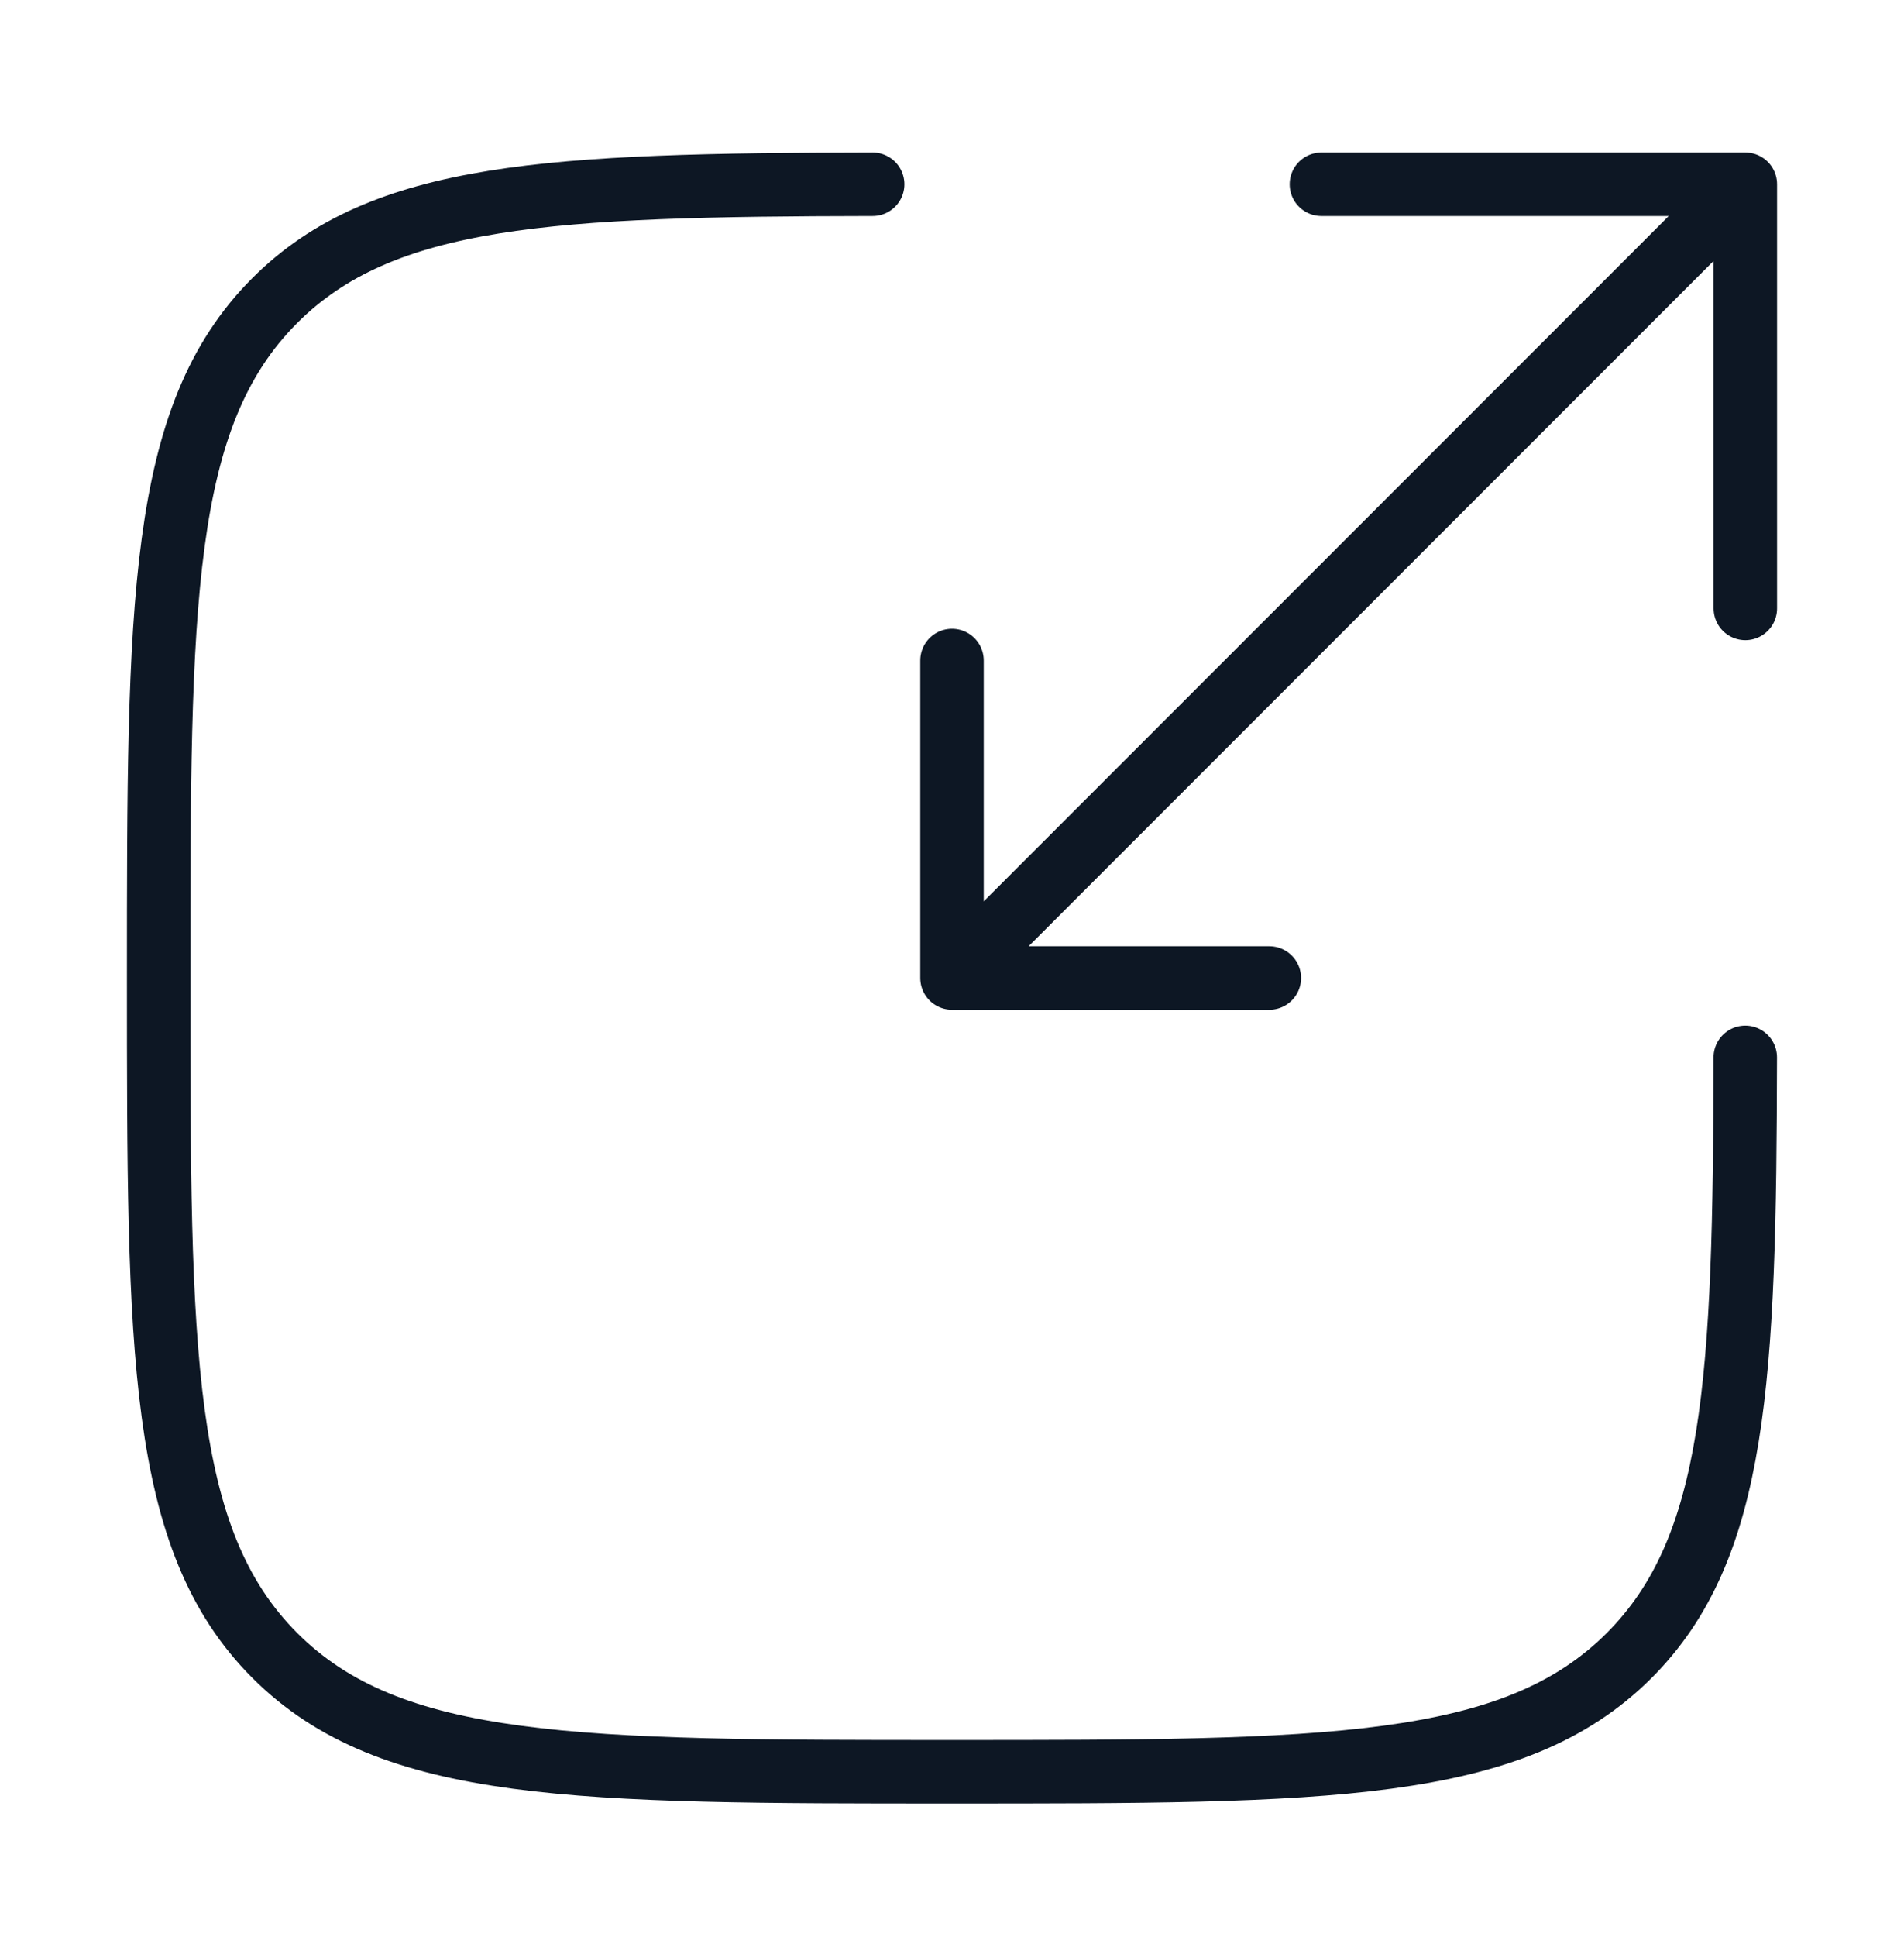
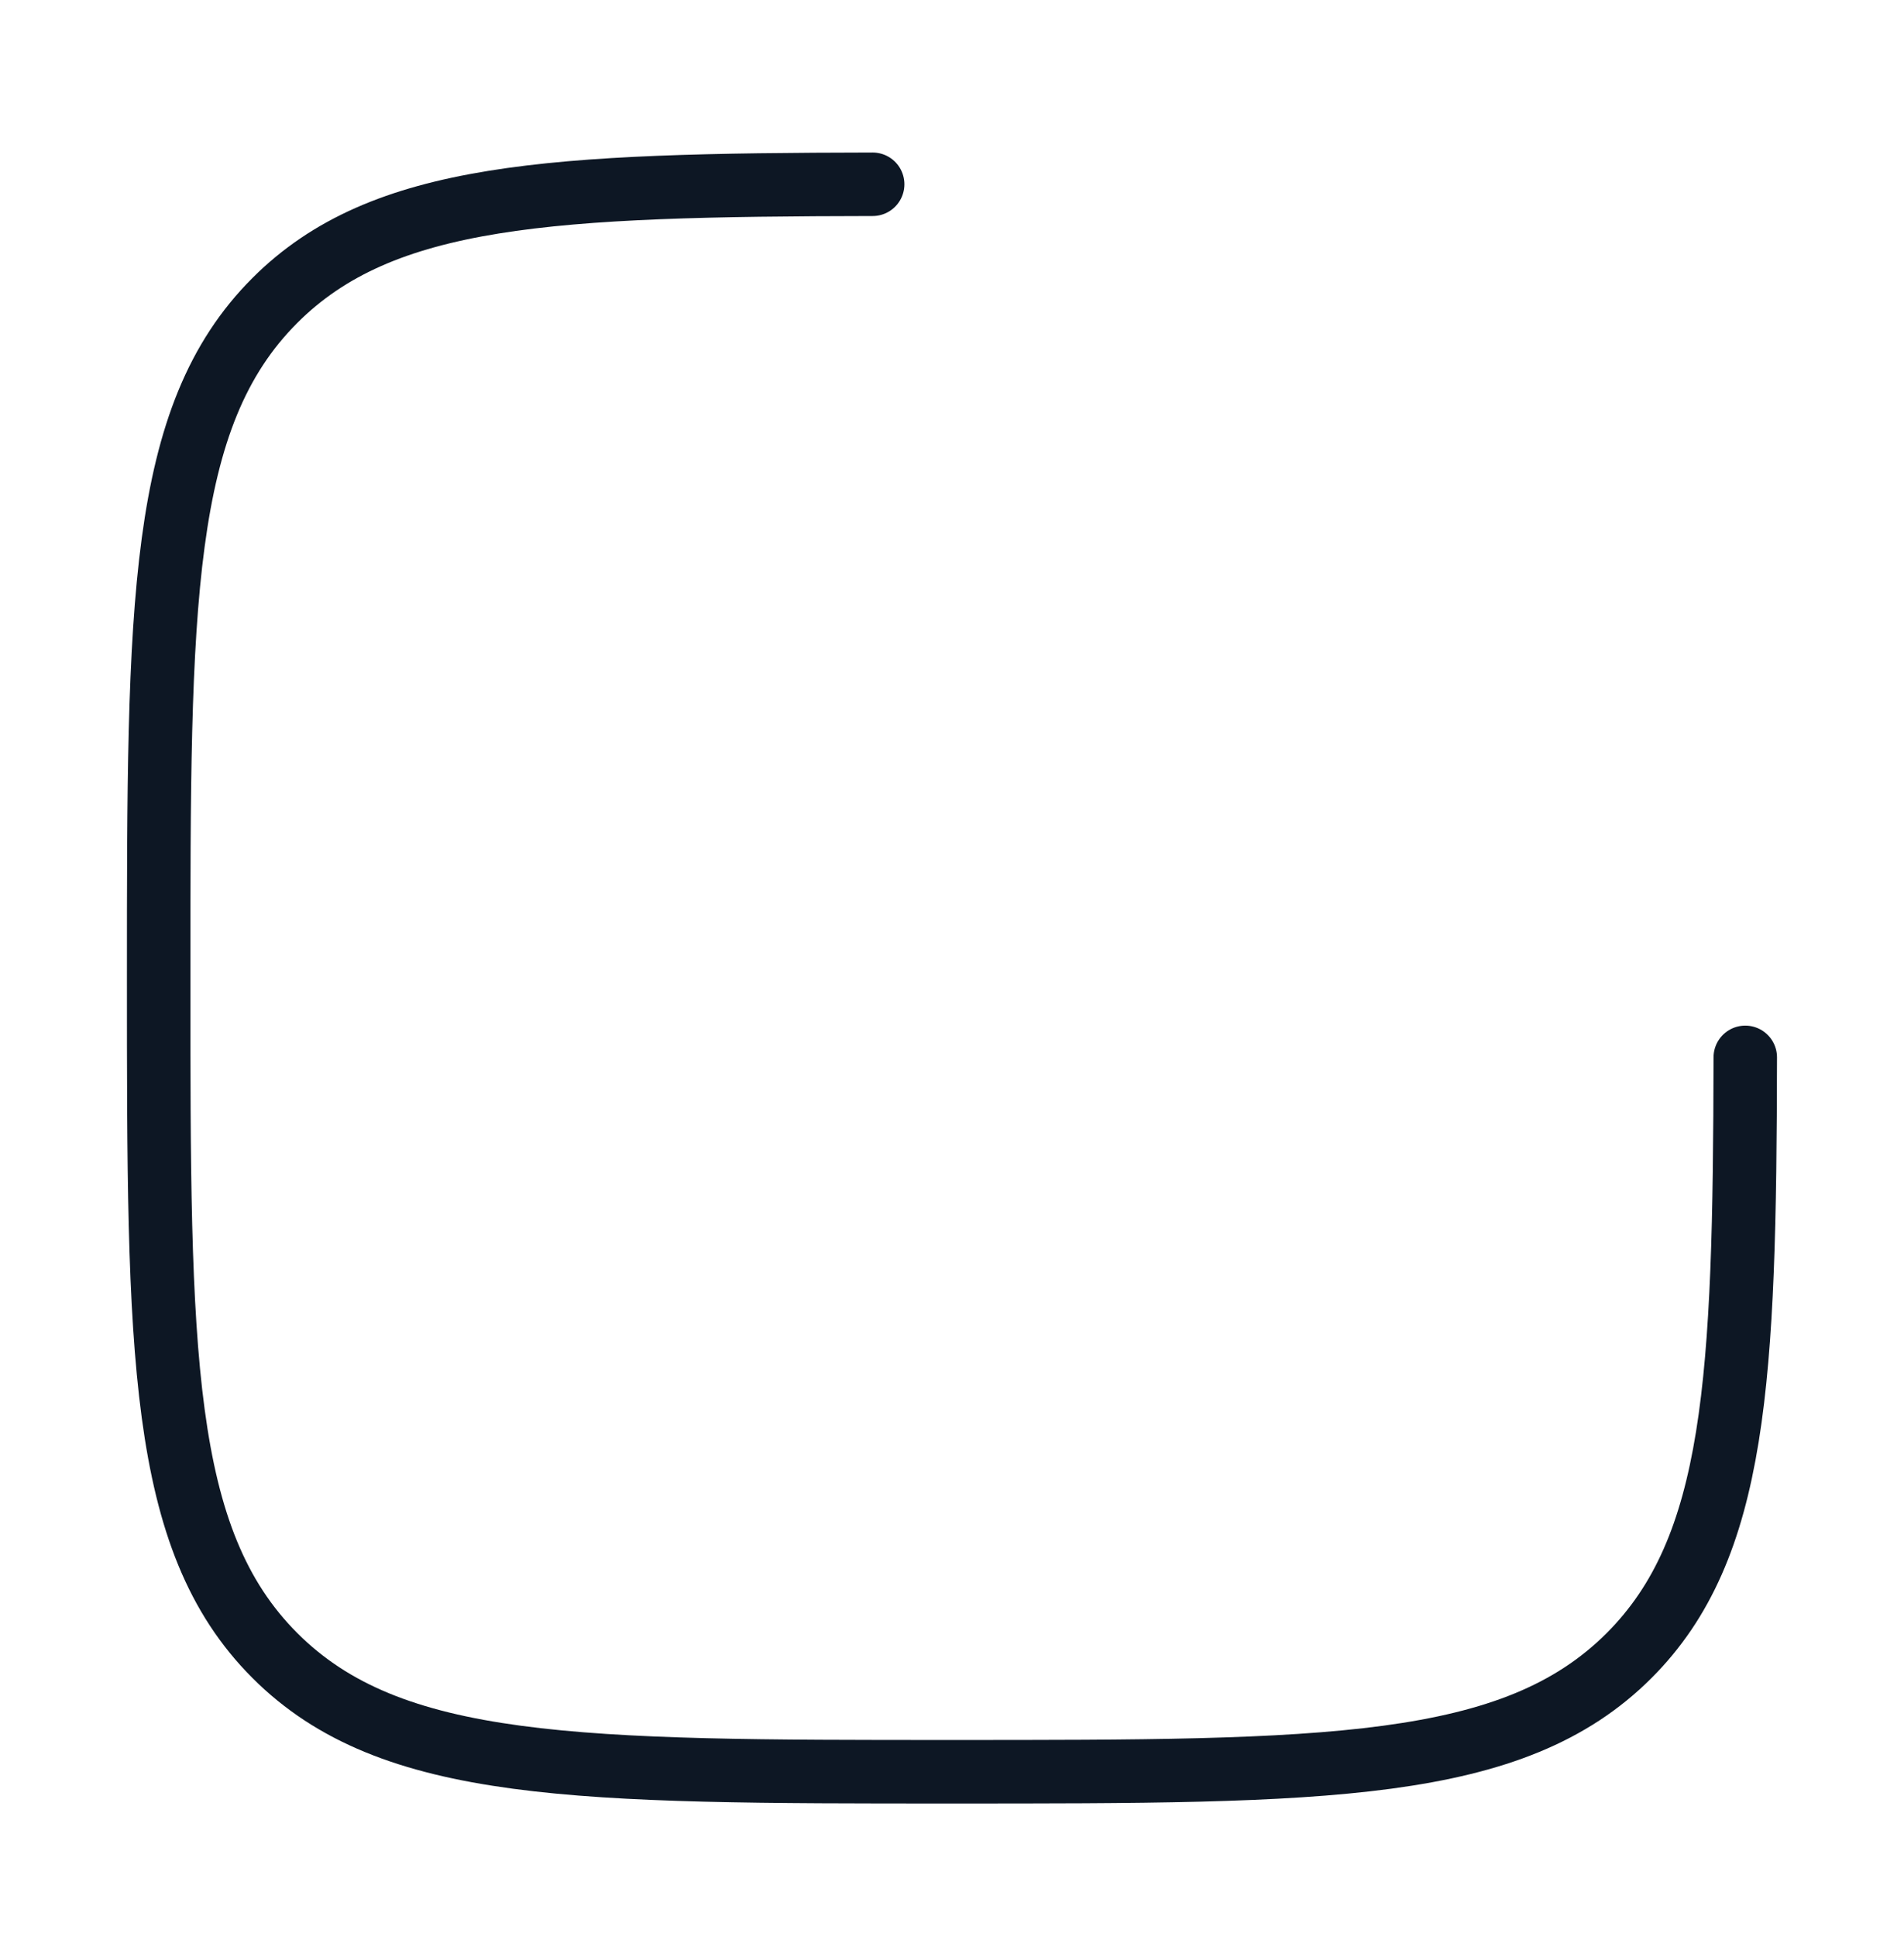
<svg xmlns="http://www.w3.org/2000/svg" width="60" height="61" viewBox="0 0 60 61" fill="none">
  <path d="M27.5 5.804C17.362 5.822 12.054 6.071 8.661 9.464C5 13.125 5 19.017 5 30.802C5 42.588 5 48.48 8.661 52.142C12.322 55.803 18.215 55.803 30 55.803C41.785 55.803 47.678 55.803 51.339 52.142C54.731 48.749 54.98 43.44 54.998 33.303" stroke="#0D1724" stroke-width="2" stroke-linecap="round" />
-   <path d="M32.5 28.304L55 5.804M55 5.804H41.641M55 5.804V19.163M52.5 8.304L30 30.804M30 30.804H40M30 30.804V20.804" stroke="#0D1724" stroke-width="2" stroke-linecap="round" stroke-linejoin="round" />
</svg>